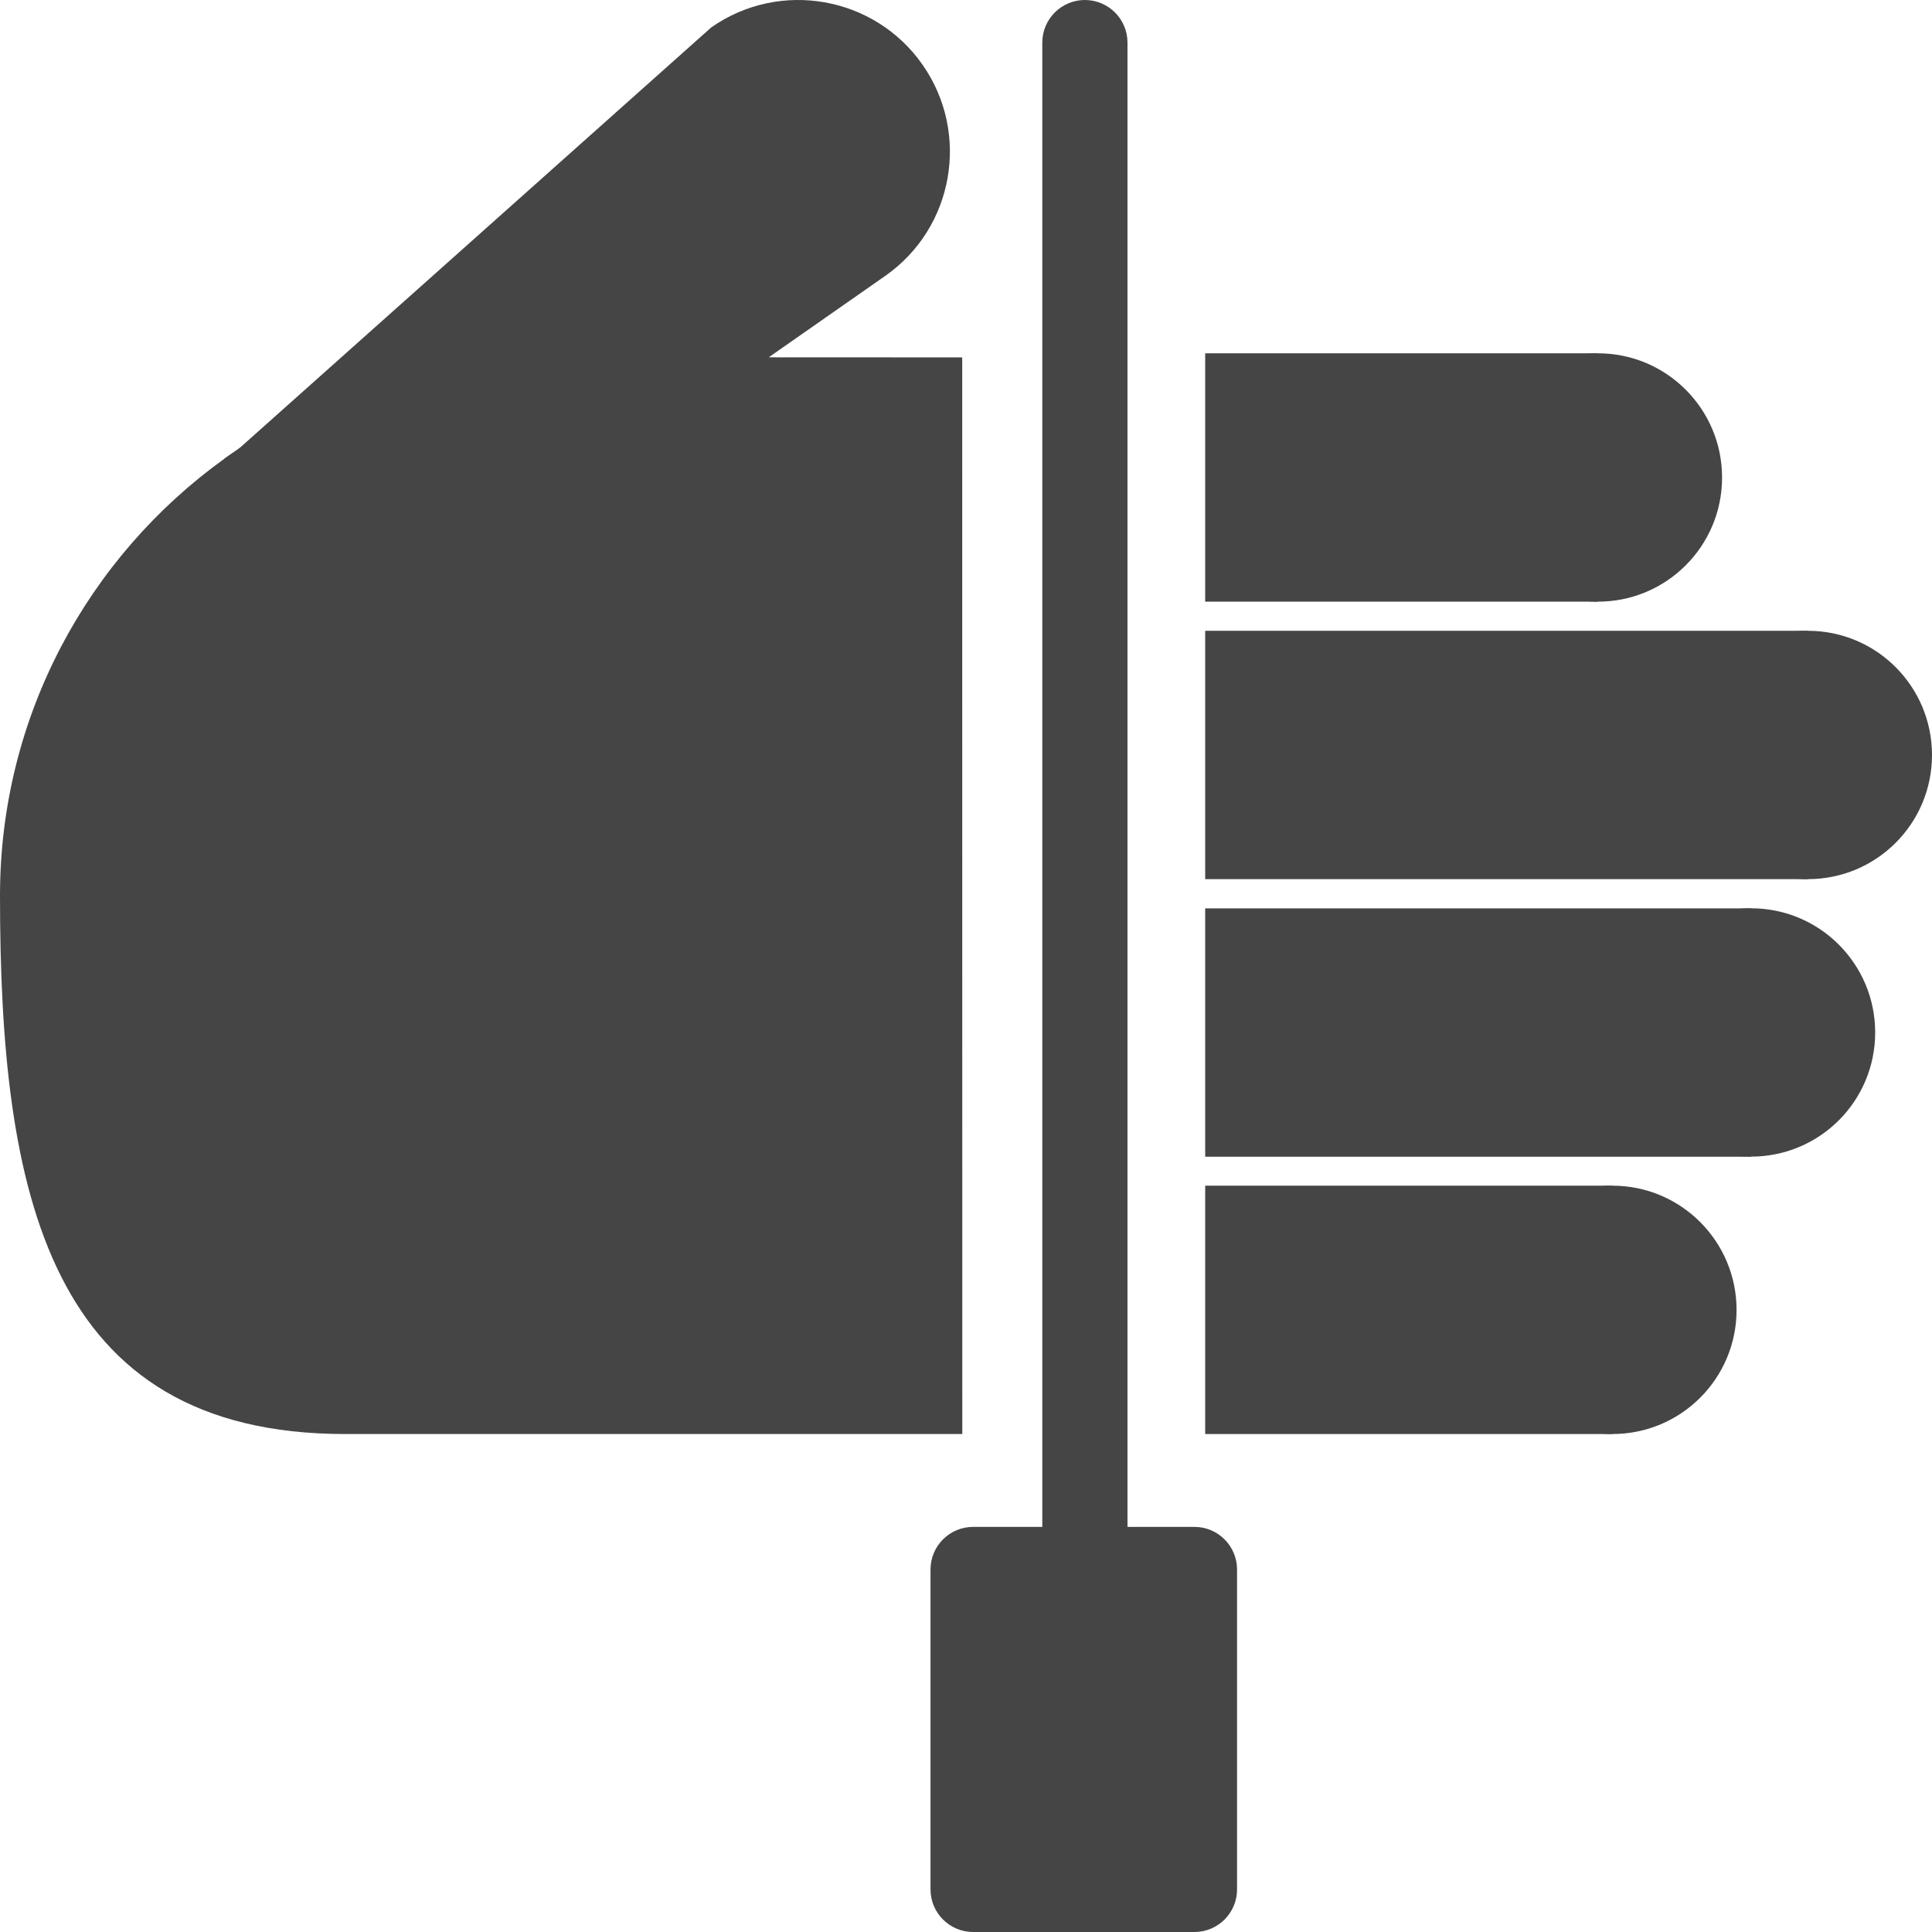
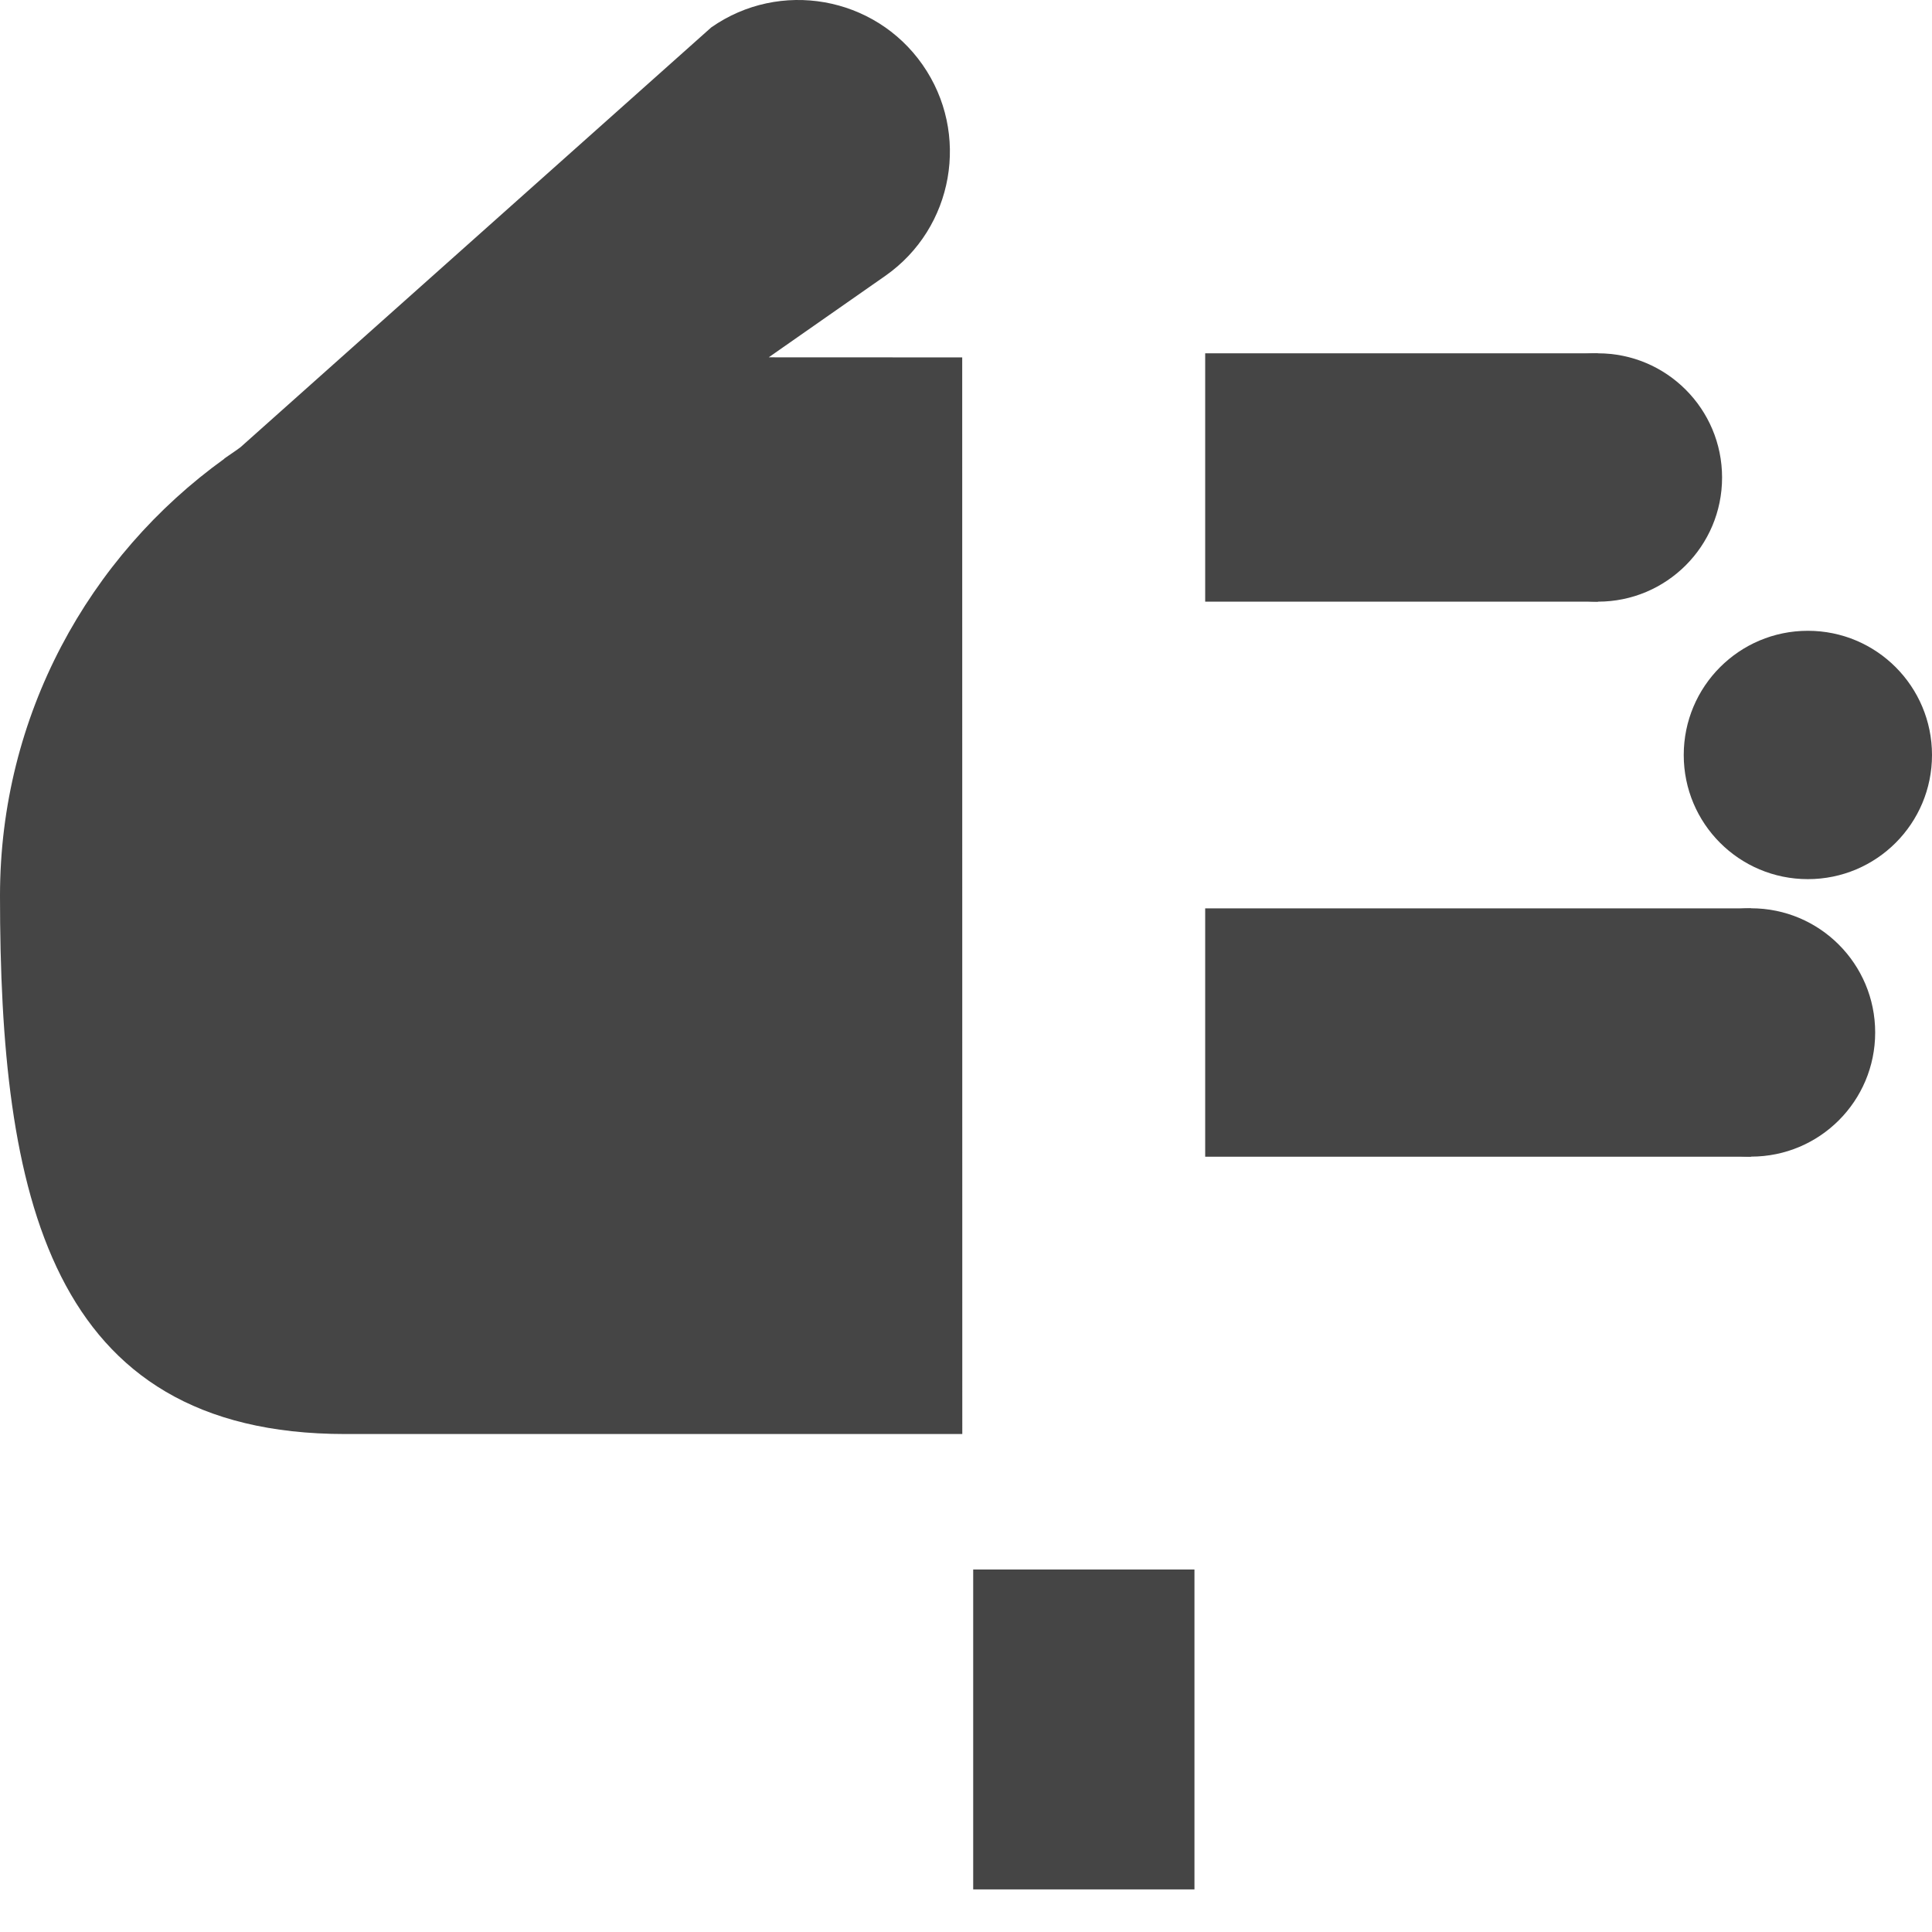
<svg xmlns="http://www.w3.org/2000/svg" version="1.1" id="Layer_1" x="0px" y="0px" width="22.677px" height="22.677px" viewBox="0 0 22.677 22.677" enable-background="new 0 0 22.677 22.677" xml:space="preserve">
  <g>
    <g>
      <g>
        <path fill="#454545" d="M10.391,3.238c0.805-0.563,1-1.674,0.437-2.479S9.152-0.242,8.348,0.322L2.822,5.25     C2.805,5.262,2.786,5.276,2.768,5.289L2.633,5.382l0.001,0.002C1.04,6.531,0,8.4,0,10.513c0,3.49,0.561,6.319,4.051,6.319h7.244     L11.294,4.195L9.023,4.194L10.391,3.238z" />
      </g>
      <g>
-         <path fill="#454545" d="M12.734,20.31c-0.276,0-0.5-0.224-0.5-0.5V0.5c0-0.276,0.224-0.5,0.5-0.5s0.5,0.224,0.5,0.5V19.81     C13.234,20.086,13.011,20.31,12.734,20.31z" />
-       </g>
+         </g>
      <g>
        <path fill="#454545" d="M21.22,10.319c0.806,0,1.457-0.652,1.457-1.457s-0.651-1.458-1.457-1.458s-1.457,0.653-1.457,1.458     S20.414,10.319,21.22,10.319" />
      </g>
    </g>
    <g>
-       <rect x="14.146" y="7.404" fill="#454545" width="7.072" height="2.915" />
-     </g>
+       </g>
    <g>
      <g>
        <path fill="#454545" d="M20.553,13.576c0.806,0,1.457-0.652,1.457-1.457s-0.651-1.458-1.457-1.458     c-0.805,0-1.457,0.653-1.457,1.458S19.748,13.576,20.553,13.576" />
      </g>
    </g>
    <g>
      <rect x="14.146" y="10.662" fill="#454545" width="6.406" height="2.915" />
    </g>
    <g>
      <g>
-         <path fill="#454545" d="M18.926,16.832c0.805,0,1.457-0.652,1.457-1.457c0-0.804-0.652-1.458-1.457-1.458     s-1.457,0.653-1.457,1.458C17.469,16.18,18.121,16.832,18.926,16.832" />
-       </g>
+         </g>
    </g>
    <g>
-       <rect x="14.146" y="13.917" fill="#454545" width="4.779" height="2.915" />
-     </g>
+       </g>
    <g>
      <g>
        <path fill="#454545" d="M18.756,7.062c0.805,0,1.457-0.652,1.457-1.457s-0.652-1.458-1.457-1.458S17.299,4.8,17.299,5.605     S17.951,7.062,18.756,7.062" />
      </g>
    </g>
    <g>
      <rect x="14.146" y="4.147" fill="#454545" width="4.609" height="2.915" />
    </g>
    <g>
      <rect x="11.423" y="18.422" fill="#454545" width="2.597" height="3.755" />
    </g>
    <g>
      <g>
-         <path fill="#454545" d="M14.02,22.677h-2.598c-0.276,0-0.5-0.224-0.5-0.5v-3.755c0-0.276,0.224-0.5,0.5-0.5h2.598     c0.276,0,0.5,0.224,0.5,0.5v3.755C14.52,22.453,14.296,22.677,14.02,22.677z M11.922,21.677h1.598v-2.755h-1.598V21.677z" />
-       </g>
+         </g>
    </g>
  </g>
</svg>